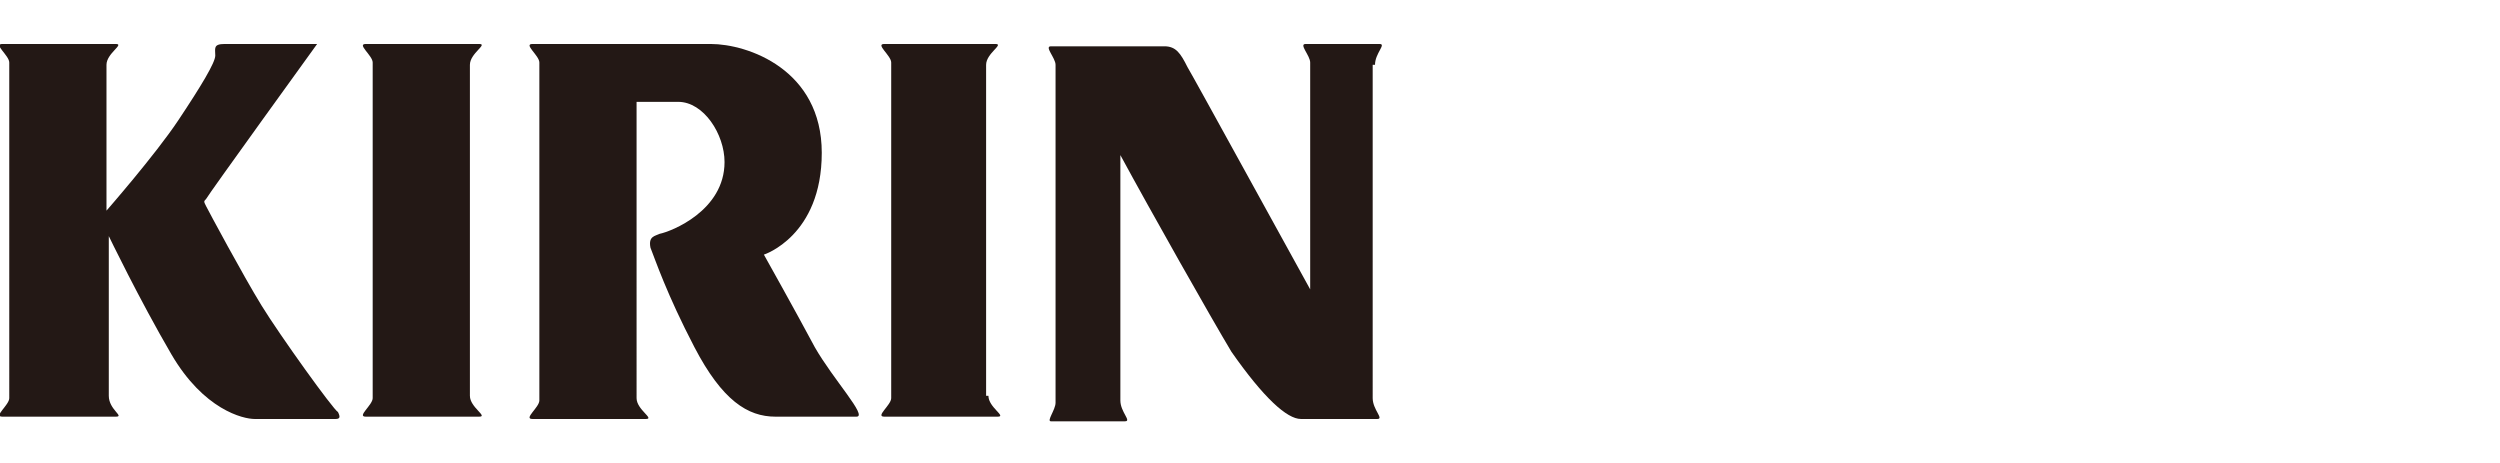
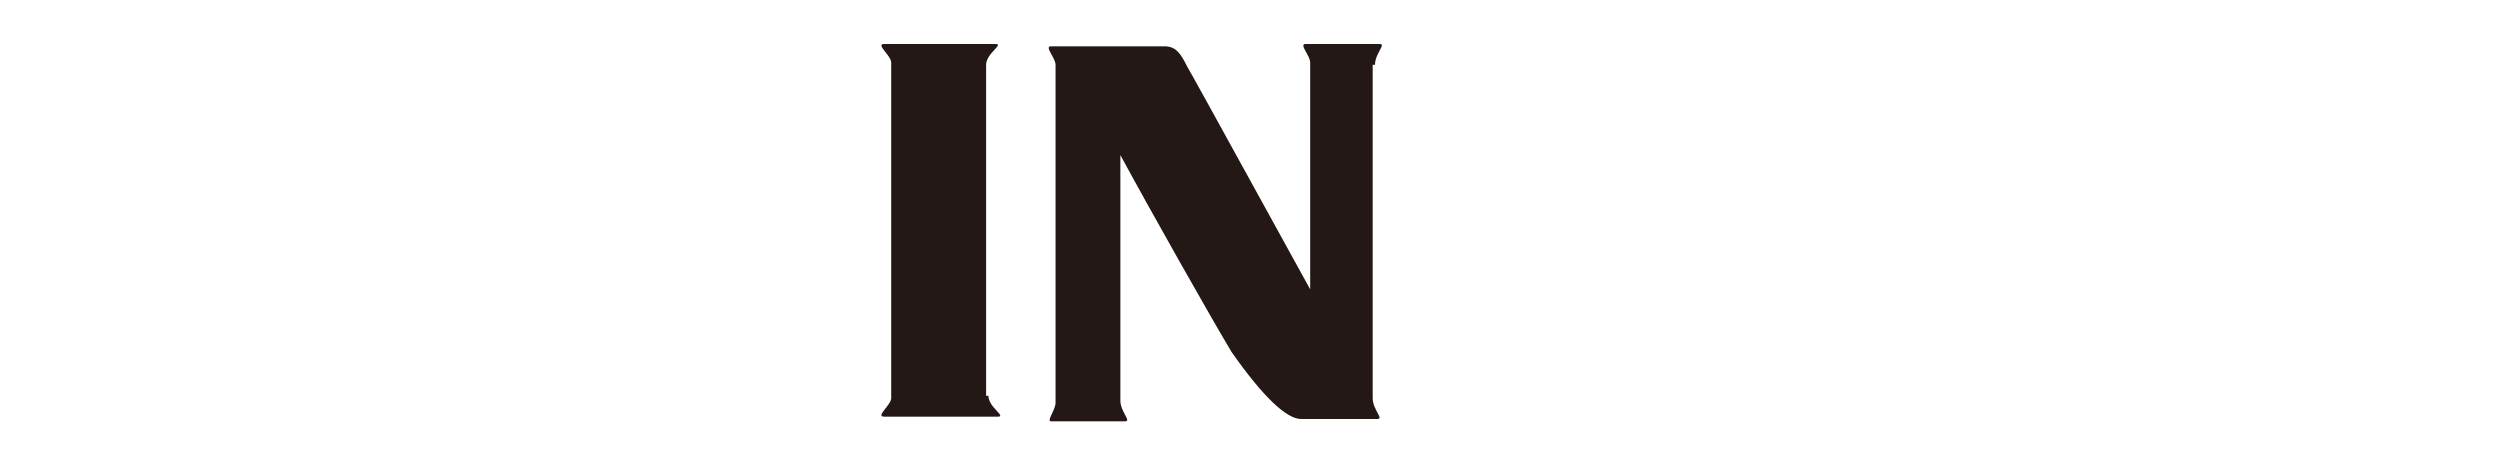
<svg xmlns="http://www.w3.org/2000/svg" version="1.1" id="レイヤー_1" x="0px" y="0px" viewBox="0 0 108 20" style="enable-background:new 0 0 108 20;" xml:space="preserve">
  <style type="text/css">
	.st0{fill:#231815;}
</style>
  <g>
-     <path class="st0" d="M4.7,17.1C4.7,17.7,5.4,18,5,18H0.1c-0.4,0,0.3-0.5,0.3-0.8V2.7c0-0.3-0.7-0.8-0.3-0.8H5   c0.4,0-0.4,0.4-0.4,0.9v6.3c0,0,2.1-2.4,3.1-3.9c1-1.5,1.6-2.5,1.6-2.8S9.2,1.9,9.7,1.9h4c0,0-4.7,6.5-4.8,6.7   c-0.1,0.1-0.1,0.1,0,0.3c0.1,0.2,1.6,3,2.4,4.3c0.8,1.3,3.1,4.5,3.3,4.6c0.1,0.2,0.1,0.3-0.1,0.3H11c-0.5,0-2.2-0.4-3.6-2.8   c-1.4-2.4-2.7-5.1-2.7-5.1V17.1z" />
-     <path class="st0" d="M20.3,17.1c0,0.5,0.8,0.9,0.4,0.9h-4.9c-0.4,0,0.3-0.5,0.3-0.8V2.7c0-0.3-0.7-0.8-0.3-0.8h4.9   c0.4,0-0.4,0.4-0.4,0.9V17.1z" />
    <path class="st0" d="M42.7,17.1c0,0.5,0.8,0.9,0.4,0.9h-4.9c-0.4,0,0.3-0.5,0.3-0.8V2.7c0-0.3-0.7-0.8-0.3-0.8H43   c0.4,0-0.4,0.4-0.4,0.9V17.1z" />
-     <path class="st0" d="M35.2,15c-0.8-1.5-2.2-4-2.2-4s2.5-0.8,2.5-4.4c0-3.6-3.2-4.7-4.8-4.7h-2.3h-5.4c-0.4,0,0.3,0.5,0.3,0.8v14.6   c0,0.3-0.7,0.8-0.3,0.8h4.9c0.4,0-0.4-0.4-0.4-0.9V4.4h1.8c1.1,0,2,1.4,2,2.6c0,2.1-2.3,3-2.8,3.1c-0.2,0.1-0.5,0.1-0.4,0.6   c0.2,0.5,0.7,2,1.9,4.3c1.2,2.3,2.3,3,3.5,3h3.5C37.5,18,36,16.4,35.2,15" />
    <path class="st0" d="M59.4,2.8c0-0.5,0.5-0.9,0.2-0.9h-3.2c-0.3,0,0.2,0.5,0.2,0.8v9.8c-1-1.8-5-9.1-5.3-9.6   c-0.3-0.6-0.5-0.9-1-0.9h-1.2h-3.7c-0.3,0,0.2,0.5,0.2,0.8v14.6c0,0.3-0.4,0.8-0.2,0.8h3.2c0.3,0-0.2-0.4-0.2-0.9V6.7   c1.3,2.4,3.9,7,4.8,8.5c1.4,2,2.4,2.9,3,2.9h3.3c0.3,0-0.2-0.4-0.2-0.9V2.8z" />
  </g>
</svg>